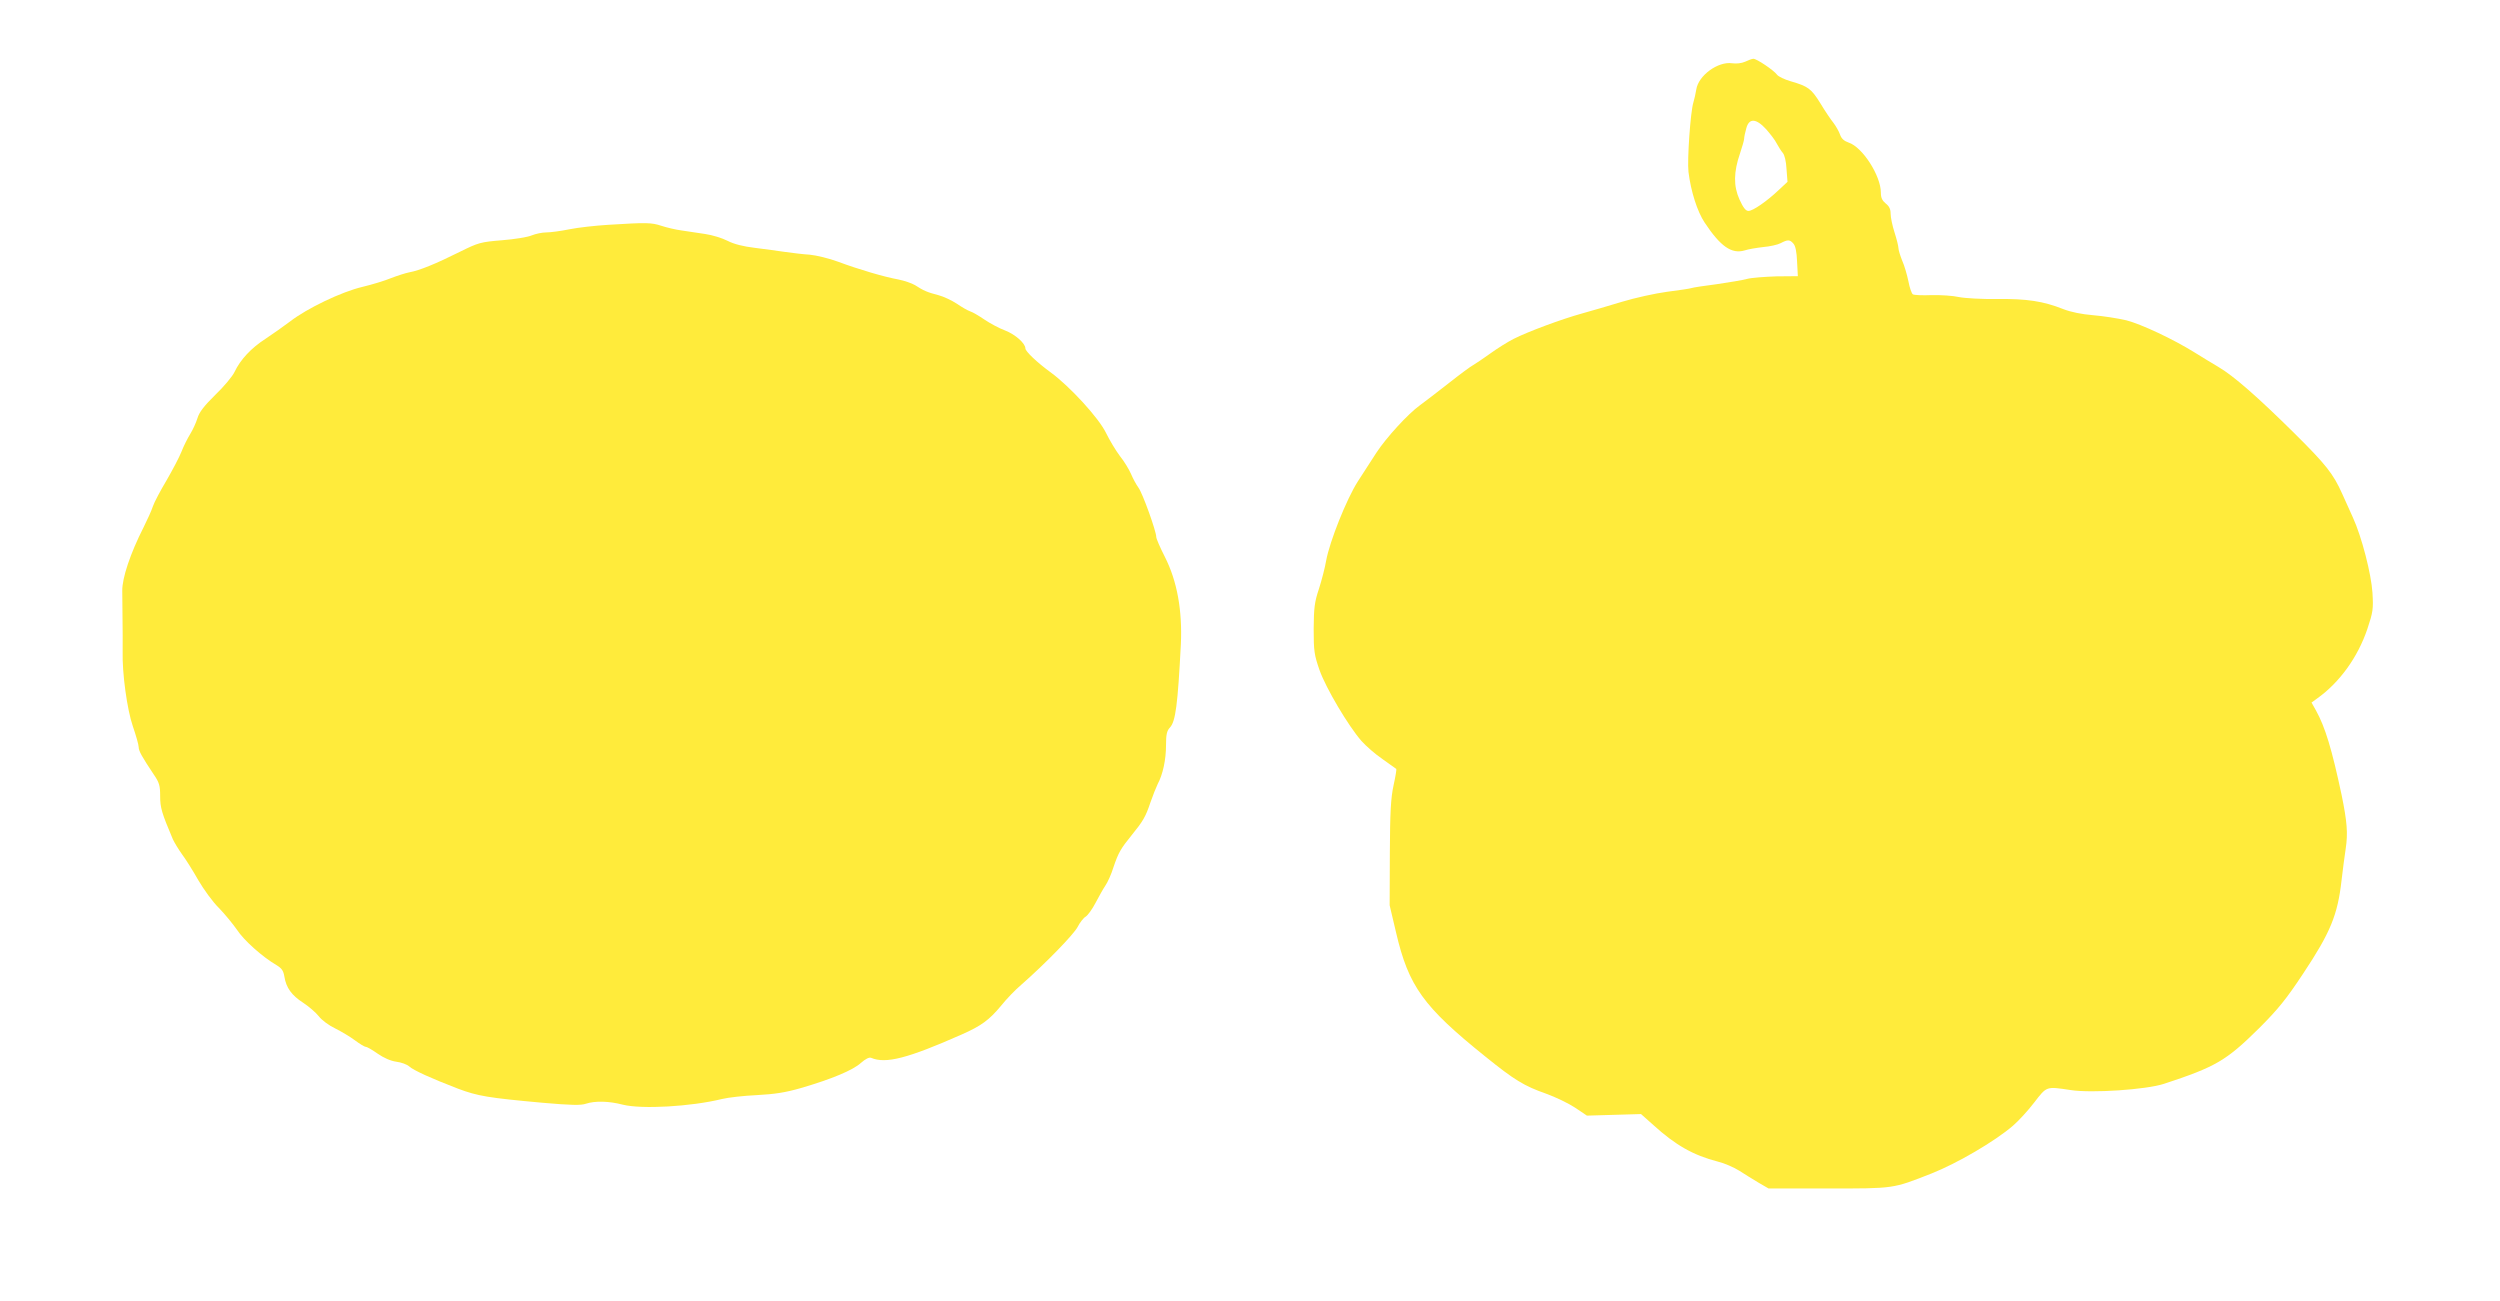
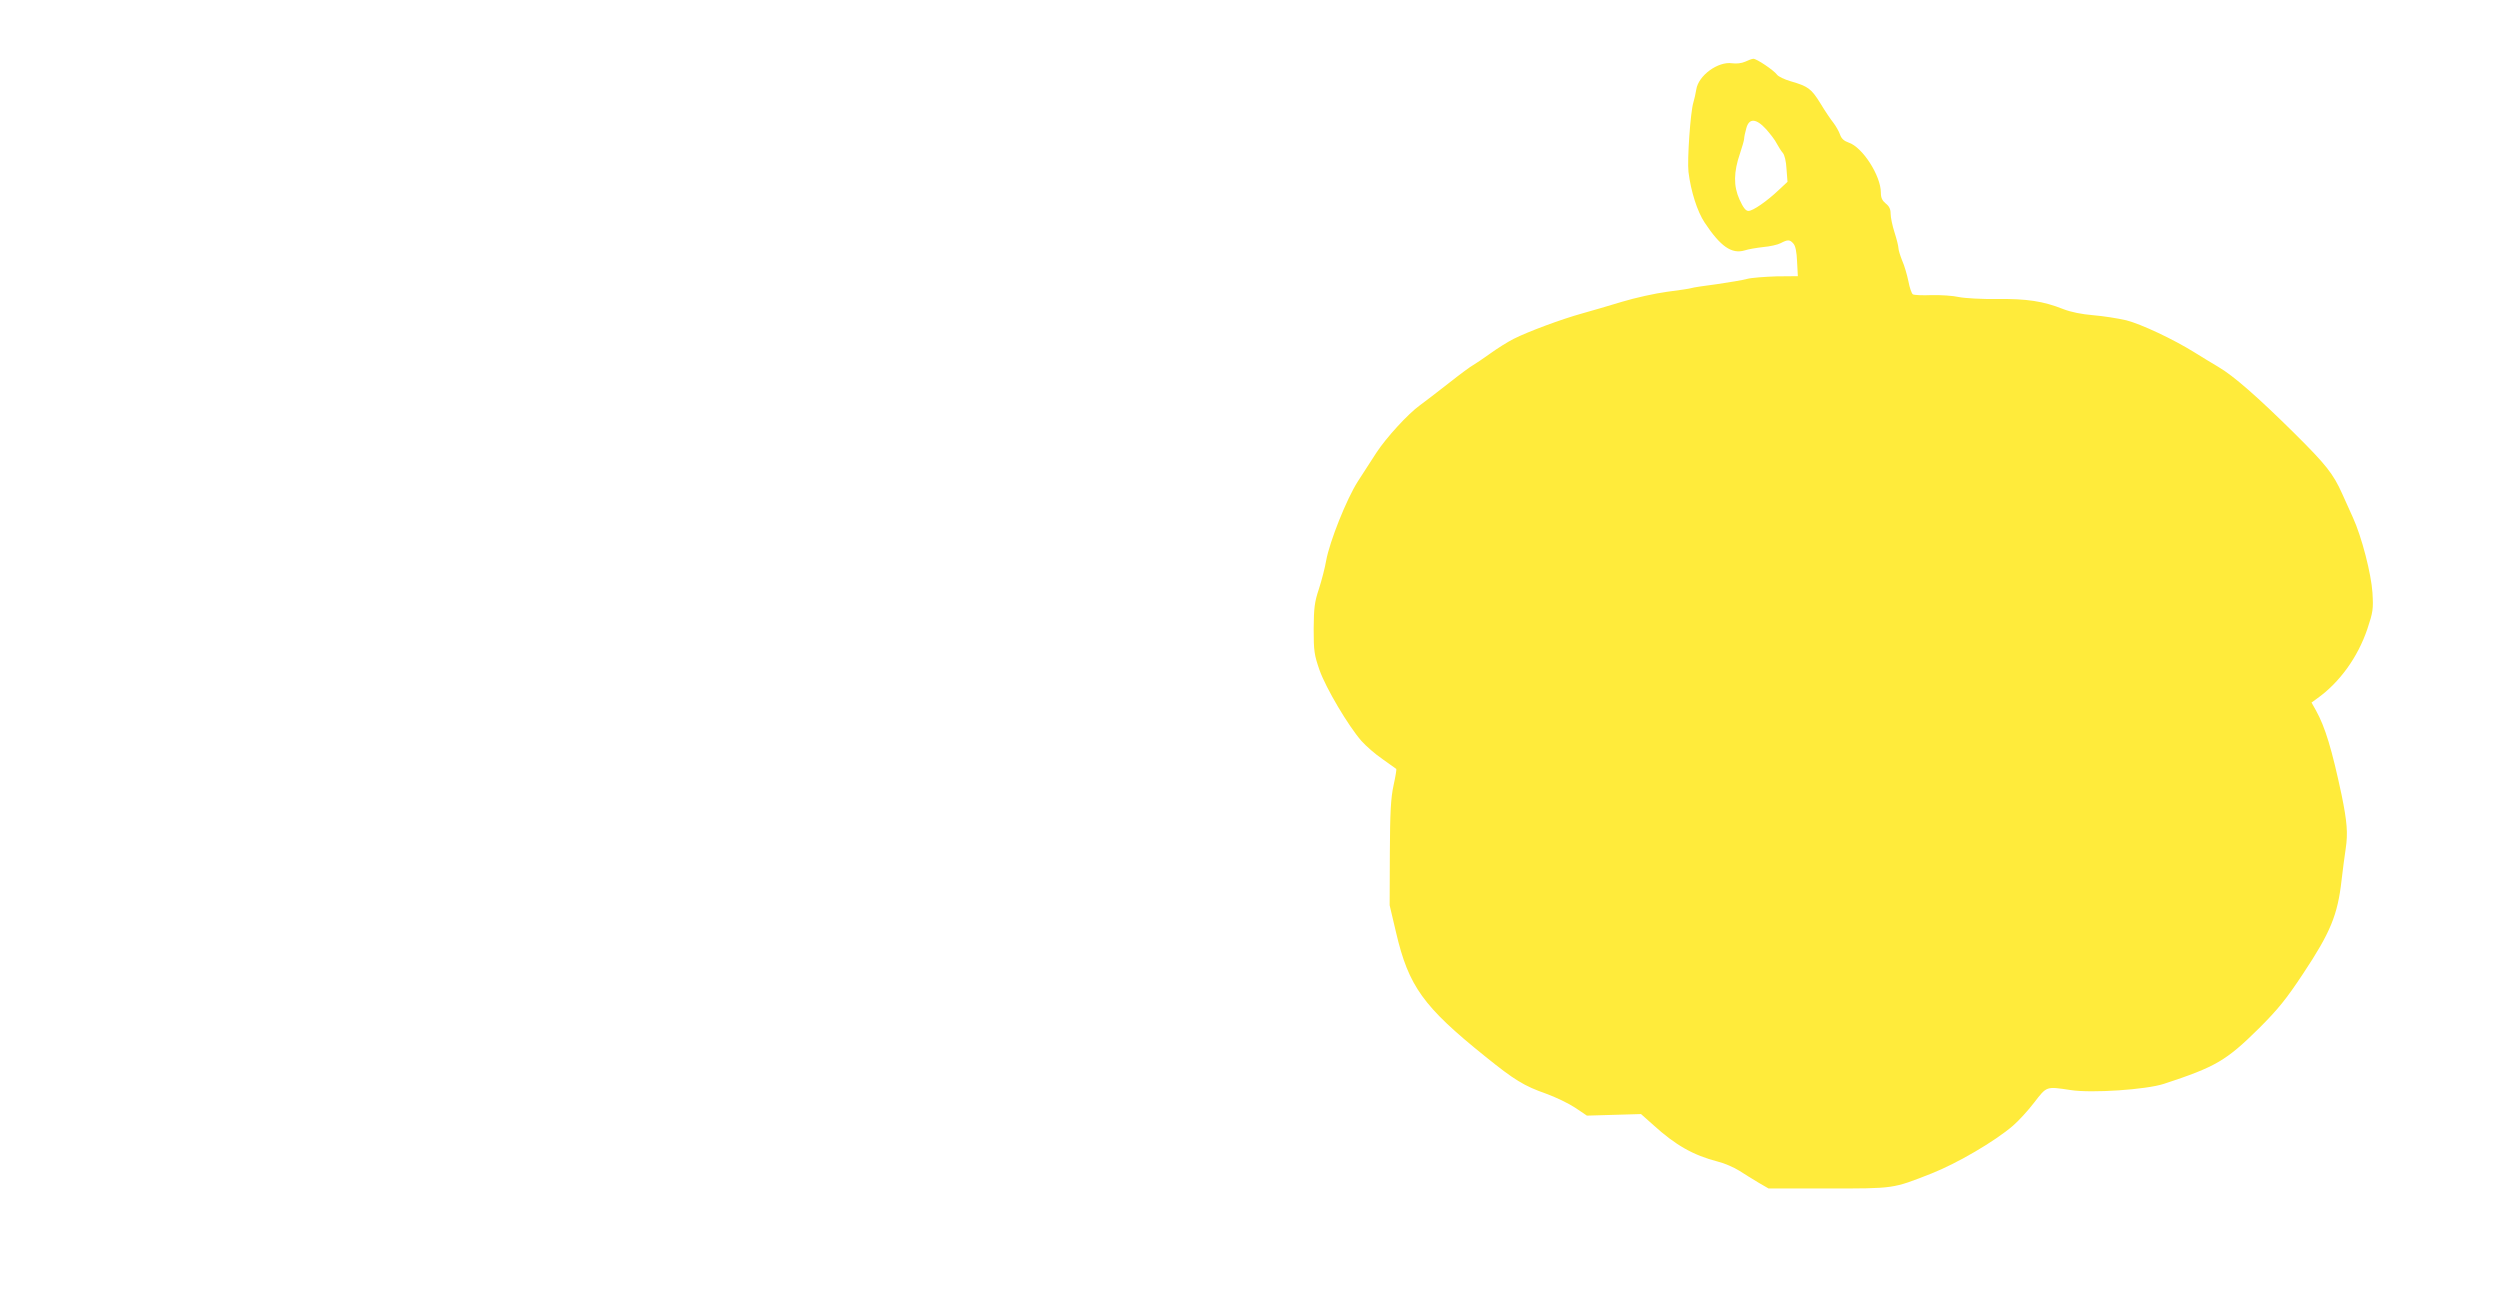
<svg xmlns="http://www.w3.org/2000/svg" version="1.0" width="1280pt" height="666pt" viewBox="0 0 1280 666" preserveAspectRatio="xMidYMid meet">
  <g transform="translate(0,666) scale(0.1,-0.1)" fill="#ffeb3b" stroke="none">
    <path d="M8935 6344 c-18 -8 -45 -11 -66 -8 -72 11 -173 -62 -184 -134 -3 -20 -10 -50 -15 -67 -15 -48 -32 -294 -25 -355 12 -99 45 -203 83 -260 81 -122 138 -162 205 -142 17 6 60 13 94 17 35 3 75 12 90 20 36 19 47 19 65 -2 11 -12 17 -43 19 -92 l4 -75 -110 -1 c-60 -2 -128 -7 -150 -13 -22 -6 -92 -18 -155 -27 -63 -8 -122 -17 -130 -20 -8 -3 -64 -11 -125 -19 -60 -8 -164 -31 -230 -51 -66 -20 -158 -47 -205 -60 -105 -29 -277 -93 -350 -130 -30 -15 -84 -49 -120 -75 -36 -26 -75 -52 -87 -59 -12 -6 -69 -48 -127 -94 -57 -45 -123 -95 -146 -112 -60 -43 -172 -165 -223 -243 -24 -37 -66 -103 -95 -147 -58 -91 -144 -307 -162 -405 -6 -36 -23 -101 -37 -145 -23 -68 -26 -98 -27 -205 0 -114 3 -133 30 -211 33 -93 147 -285 214 -362 23 -26 72 -69 109 -94 36 -26 68 -48 70 -50 2 -1 -4 -39 -14 -84 -14 -65 -18 -135 -19 -348 l-1 -266 33 -140 c64 -274 139 -379 455 -633 151 -122 200 -152 314 -192 47 -17 114 -49 147 -71 l61 -41 138 4 139 4 63 -56 c113 -103 205 -155 329 -187 34 -8 84 -30 111 -47 28 -18 73 -46 100 -62 l50 -29 305 0 c341 0 329 -2 530 77 131 52 323 164 416 244 28 24 77 77 109 119 65 84 60 83 186 64 108 -17 389 2 479 32 265 87 318 118 487 285 97 97 139 149 225 279 140 211 177 300 197 480 6 50 15 122 21 160 12 79 7 138 -21 275 -50 235 -84 347 -131 432 l-23 41 29 21 c115 82 208 211 257 356 29 87 31 102 26 185 -6 96 -55 287 -100 385 -14 30 -38 85 -55 122 -46 103 -84 150 -243 308 -188 186 -313 296 -392 342 -34 20 -88 53 -120 73 -111 69 -273 145 -350 165 -43 10 -119 22 -169 26 -60 5 -114 16 -153 31 -103 41 -188 54 -340 52 -77 -1 -165 4 -195 10 -30 7 -93 11 -140 10 -47 -2 -90 0 -96 4 -6 3 -17 34 -23 67 -7 34 -21 82 -32 106 -10 25 -19 54 -19 64 0 9 -9 46 -20 80 -11 34 -20 77 -20 96 0 23 -7 38 -25 52 -18 15 -25 29 -25 56 0 86 -94 233 -165 256 -23 8 -37 20 -44 41 -6 17 -21 43 -33 59 -13 16 -43 60 -67 100 -47 76 -63 88 -153 114 -31 9 -63 24 -70 34 -17 23 -105 82 -121 81 -7 0 -25 -7 -42 -15z m108 -346 c21 -24 46 -56 54 -73 9 -16 22 -38 31 -48 9 -10 17 -43 19 -83 l5 -65 -45 -42 c-60 -57 -132 -107 -155 -107 -14 0 -27 17 -46 59 -31 69 -30 140 3 236 11 33 21 67 21 75 0 8 5 32 11 53 14 53 50 52 102 -5z" />
-     <path d="M3115 5509 c-66 -4 -156 -14 -200 -23 -44 -9 -97 -16 -118 -16 -21 0 -54 -7 -74 -15 -20 -9 -89 -20 -152 -25 -110 -9 -121 -12 -216 -59 -124 -62 -208 -96 -258 -105 -21 -4 -64 -18 -95 -30 -31 -13 -97 -33 -147 -45 -106 -25 -282 -109 -370 -177 -33 -25 -90 -65 -126 -89 -73 -47 -128 -106 -158 -169 -10 -22 -55 -76 -99 -118 -58 -57 -82 -89 -91 -119 -7 -23 -24 -60 -37 -81 -13 -21 -34 -62 -45 -91 -11 -28 -46 -94 -76 -146 -31 -52 -63 -112 -70 -133 -7 -22 -29 -70 -48 -108 -68 -134 -110 -260 -109 -325 2 -227 3 -274 2 -310 -3 -112 23 -299 52 -383 16 -47 30 -95 30 -107 0 -20 17 -50 77 -140 29 -42 33 -58 33 -111 0 -60 8 -86 65 -221 8 -17 29 -52 47 -77 18 -24 56 -84 83 -132 28 -48 75 -113 106 -143 30 -31 71 -81 92 -111 35 -54 130 -139 202 -181 28 -17 36 -29 41 -59 9 -57 37 -96 96 -134 29 -19 65 -50 80 -69 15 -20 53 -48 85 -63 32 -16 77 -43 101 -61 24 -18 49 -33 55 -33 7 0 34 -16 61 -35 30 -21 66 -37 95 -41 25 -3 55 -14 66 -24 22 -20 112 -61 250 -114 101 -38 156 -47 431 -72 148 -13 199 -14 224 -5 46 15 117 14 189 -5 97 -24 348 -10 507 29 32 8 113 17 179 20 92 5 145 13 225 36 158 46 268 92 308 129 23 20 42 30 52 26 75 -32 187 -3 463 119 102 45 142 75 202 147 27 34 74 83 105 109 123 108 269 258 288 296 11 22 30 46 41 52 11 7 34 39 50 70 17 32 39 72 50 88 12 17 31 59 42 95 25 74 37 95 94 165 57 70 71 94 95 166 12 35 29 77 37 94 27 50 43 126 43 199 0 55 4 74 20 91 29 31 40 117 56 426 8 173 -19 324 -82 448 -24 47 -44 93 -44 102 0 29 -70 224 -91 252 -11 15 -28 46 -38 70 -10 23 -35 65 -57 92 -21 28 -53 81 -71 118 -37 77 -186 239 -283 310 -70 51 -130 108 -130 123 0 26 -52 72 -104 92 -30 11 -78 37 -106 56 -28 19 -60 38 -73 42 -12 4 -42 21 -68 39 -26 17 -68 37 -95 44 -55 14 -76 23 -119 51 -17 10 -55 23 -85 29 -72 13 -205 52 -309 91 -46 17 -112 33 -145 36 -34 2 -90 9 -126 14 -36 5 -105 15 -155 21 -59 7 -107 19 -140 36 -27 14 -79 30 -115 35 -36 5 -90 13 -120 18 -30 4 -77 15 -104 24 -52 17 -77 17 -271 5z" />
  </g>
</svg>